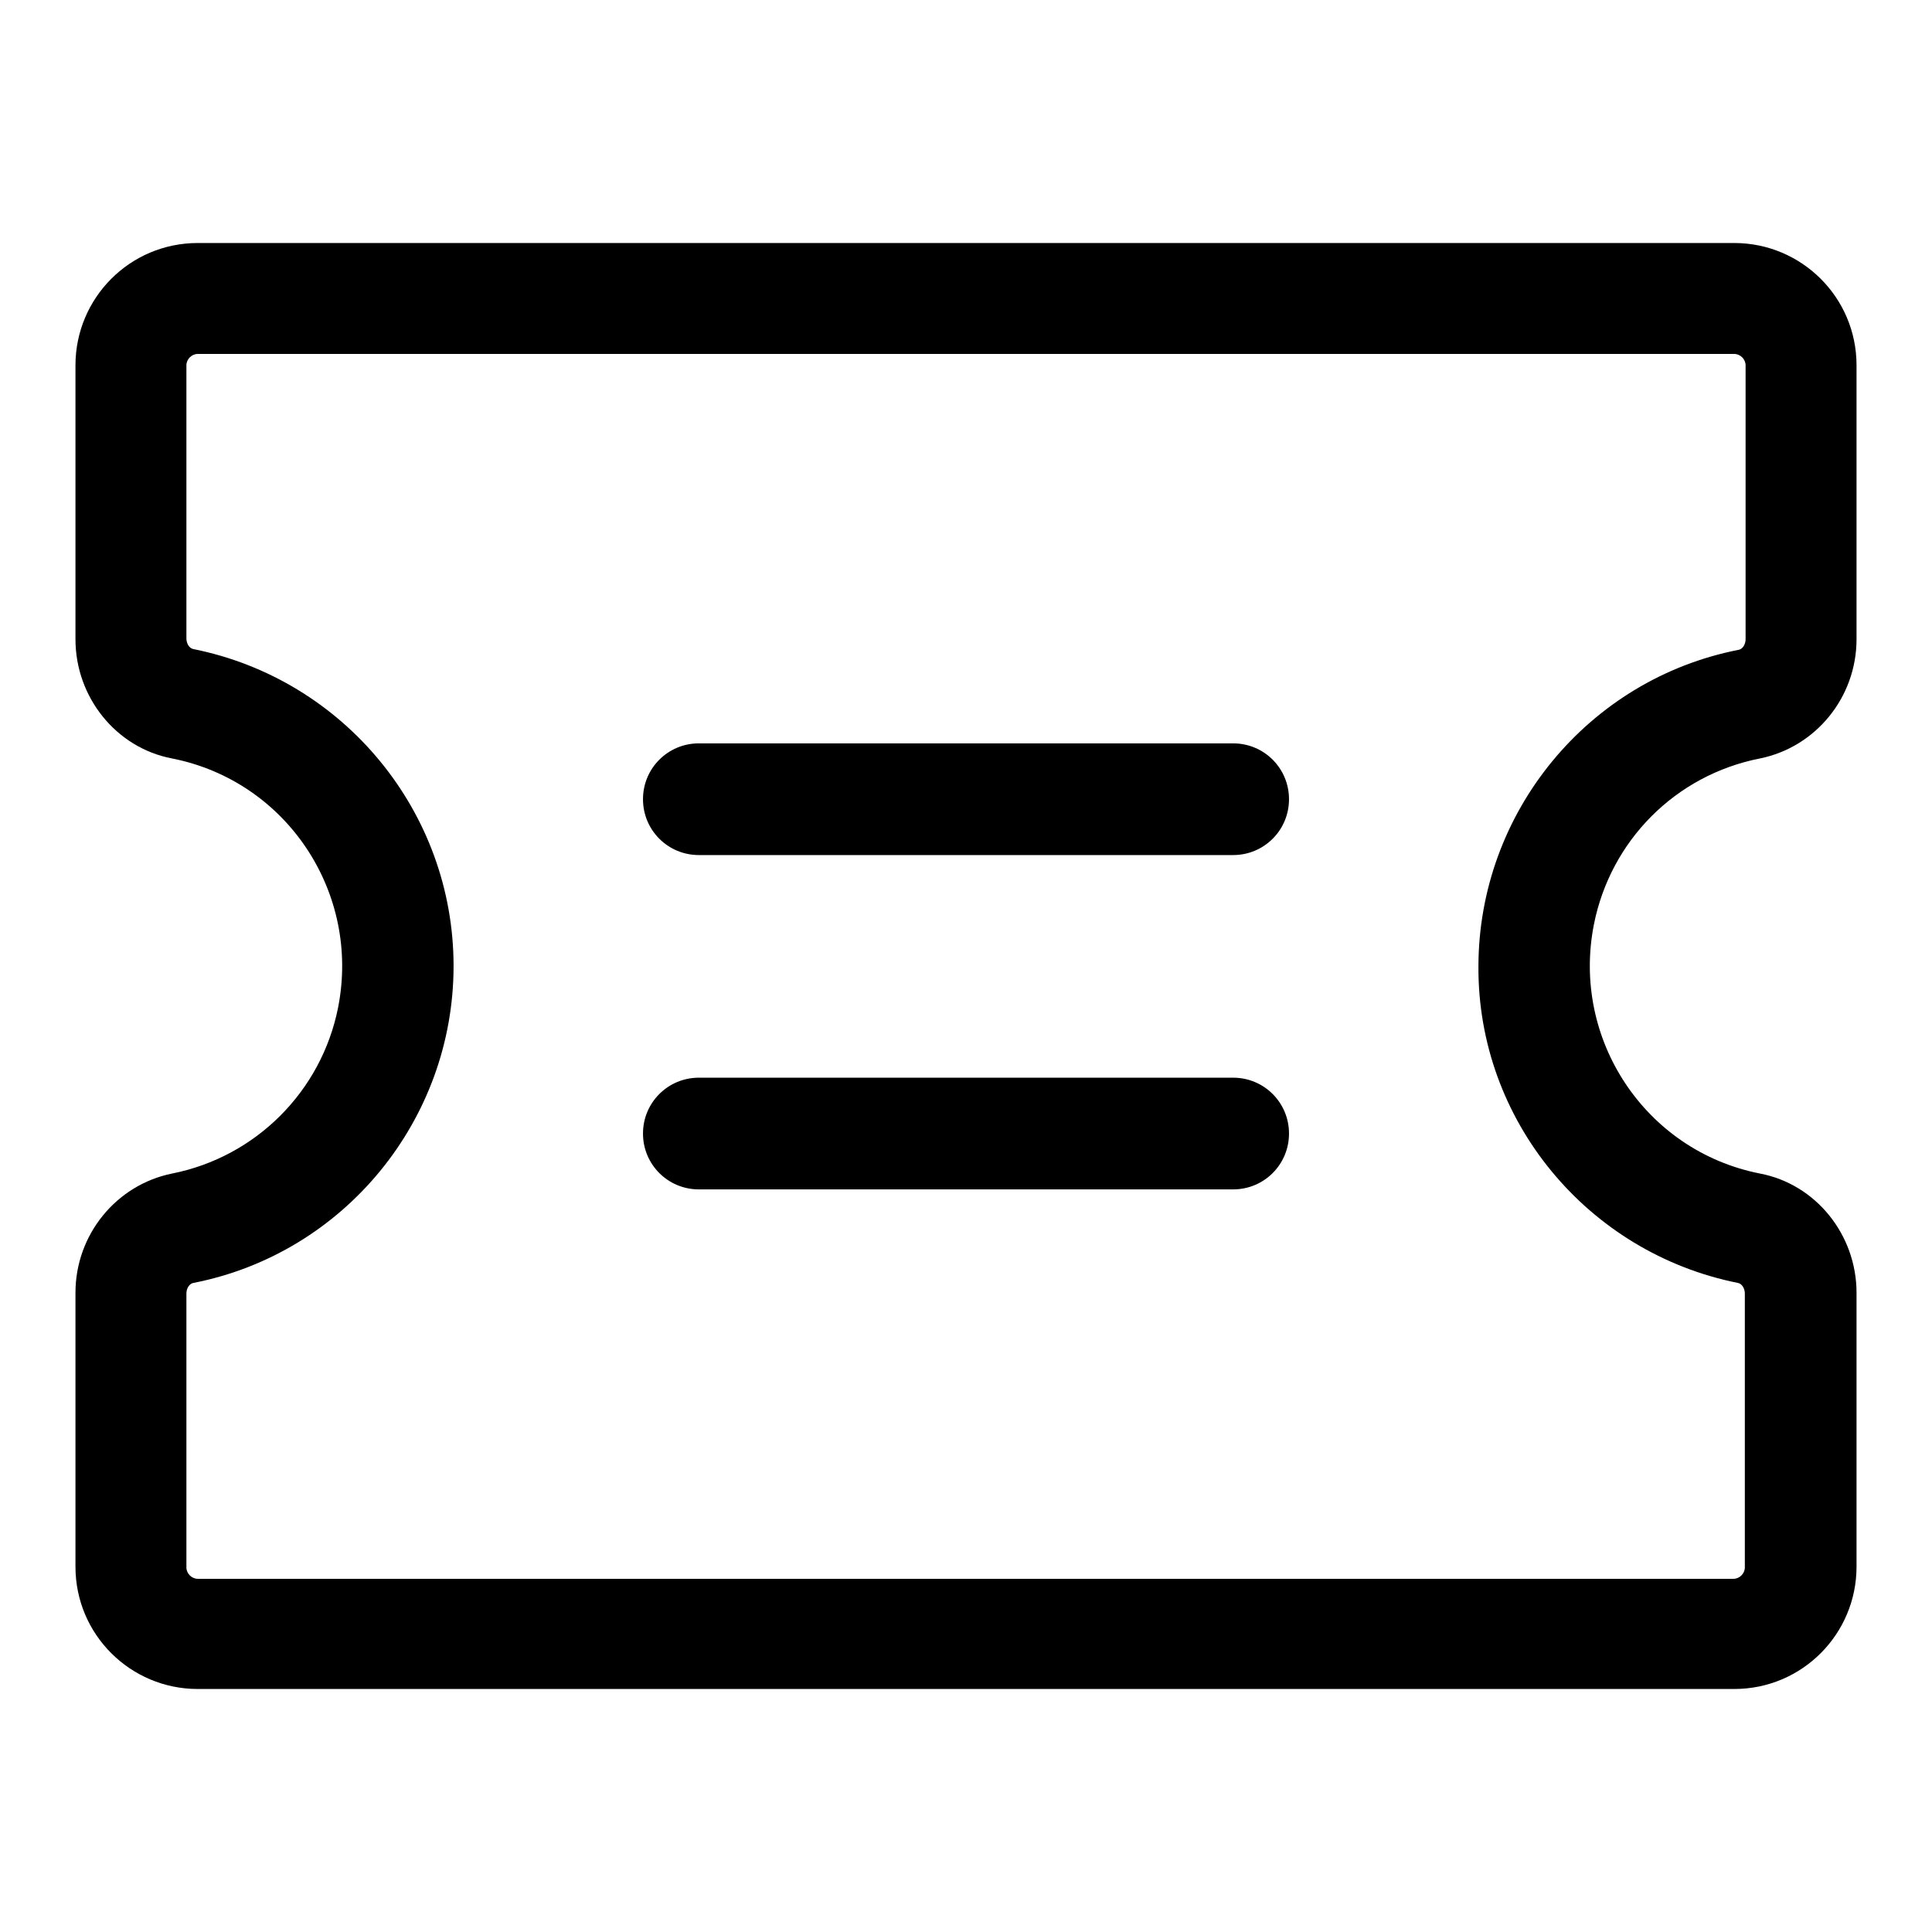
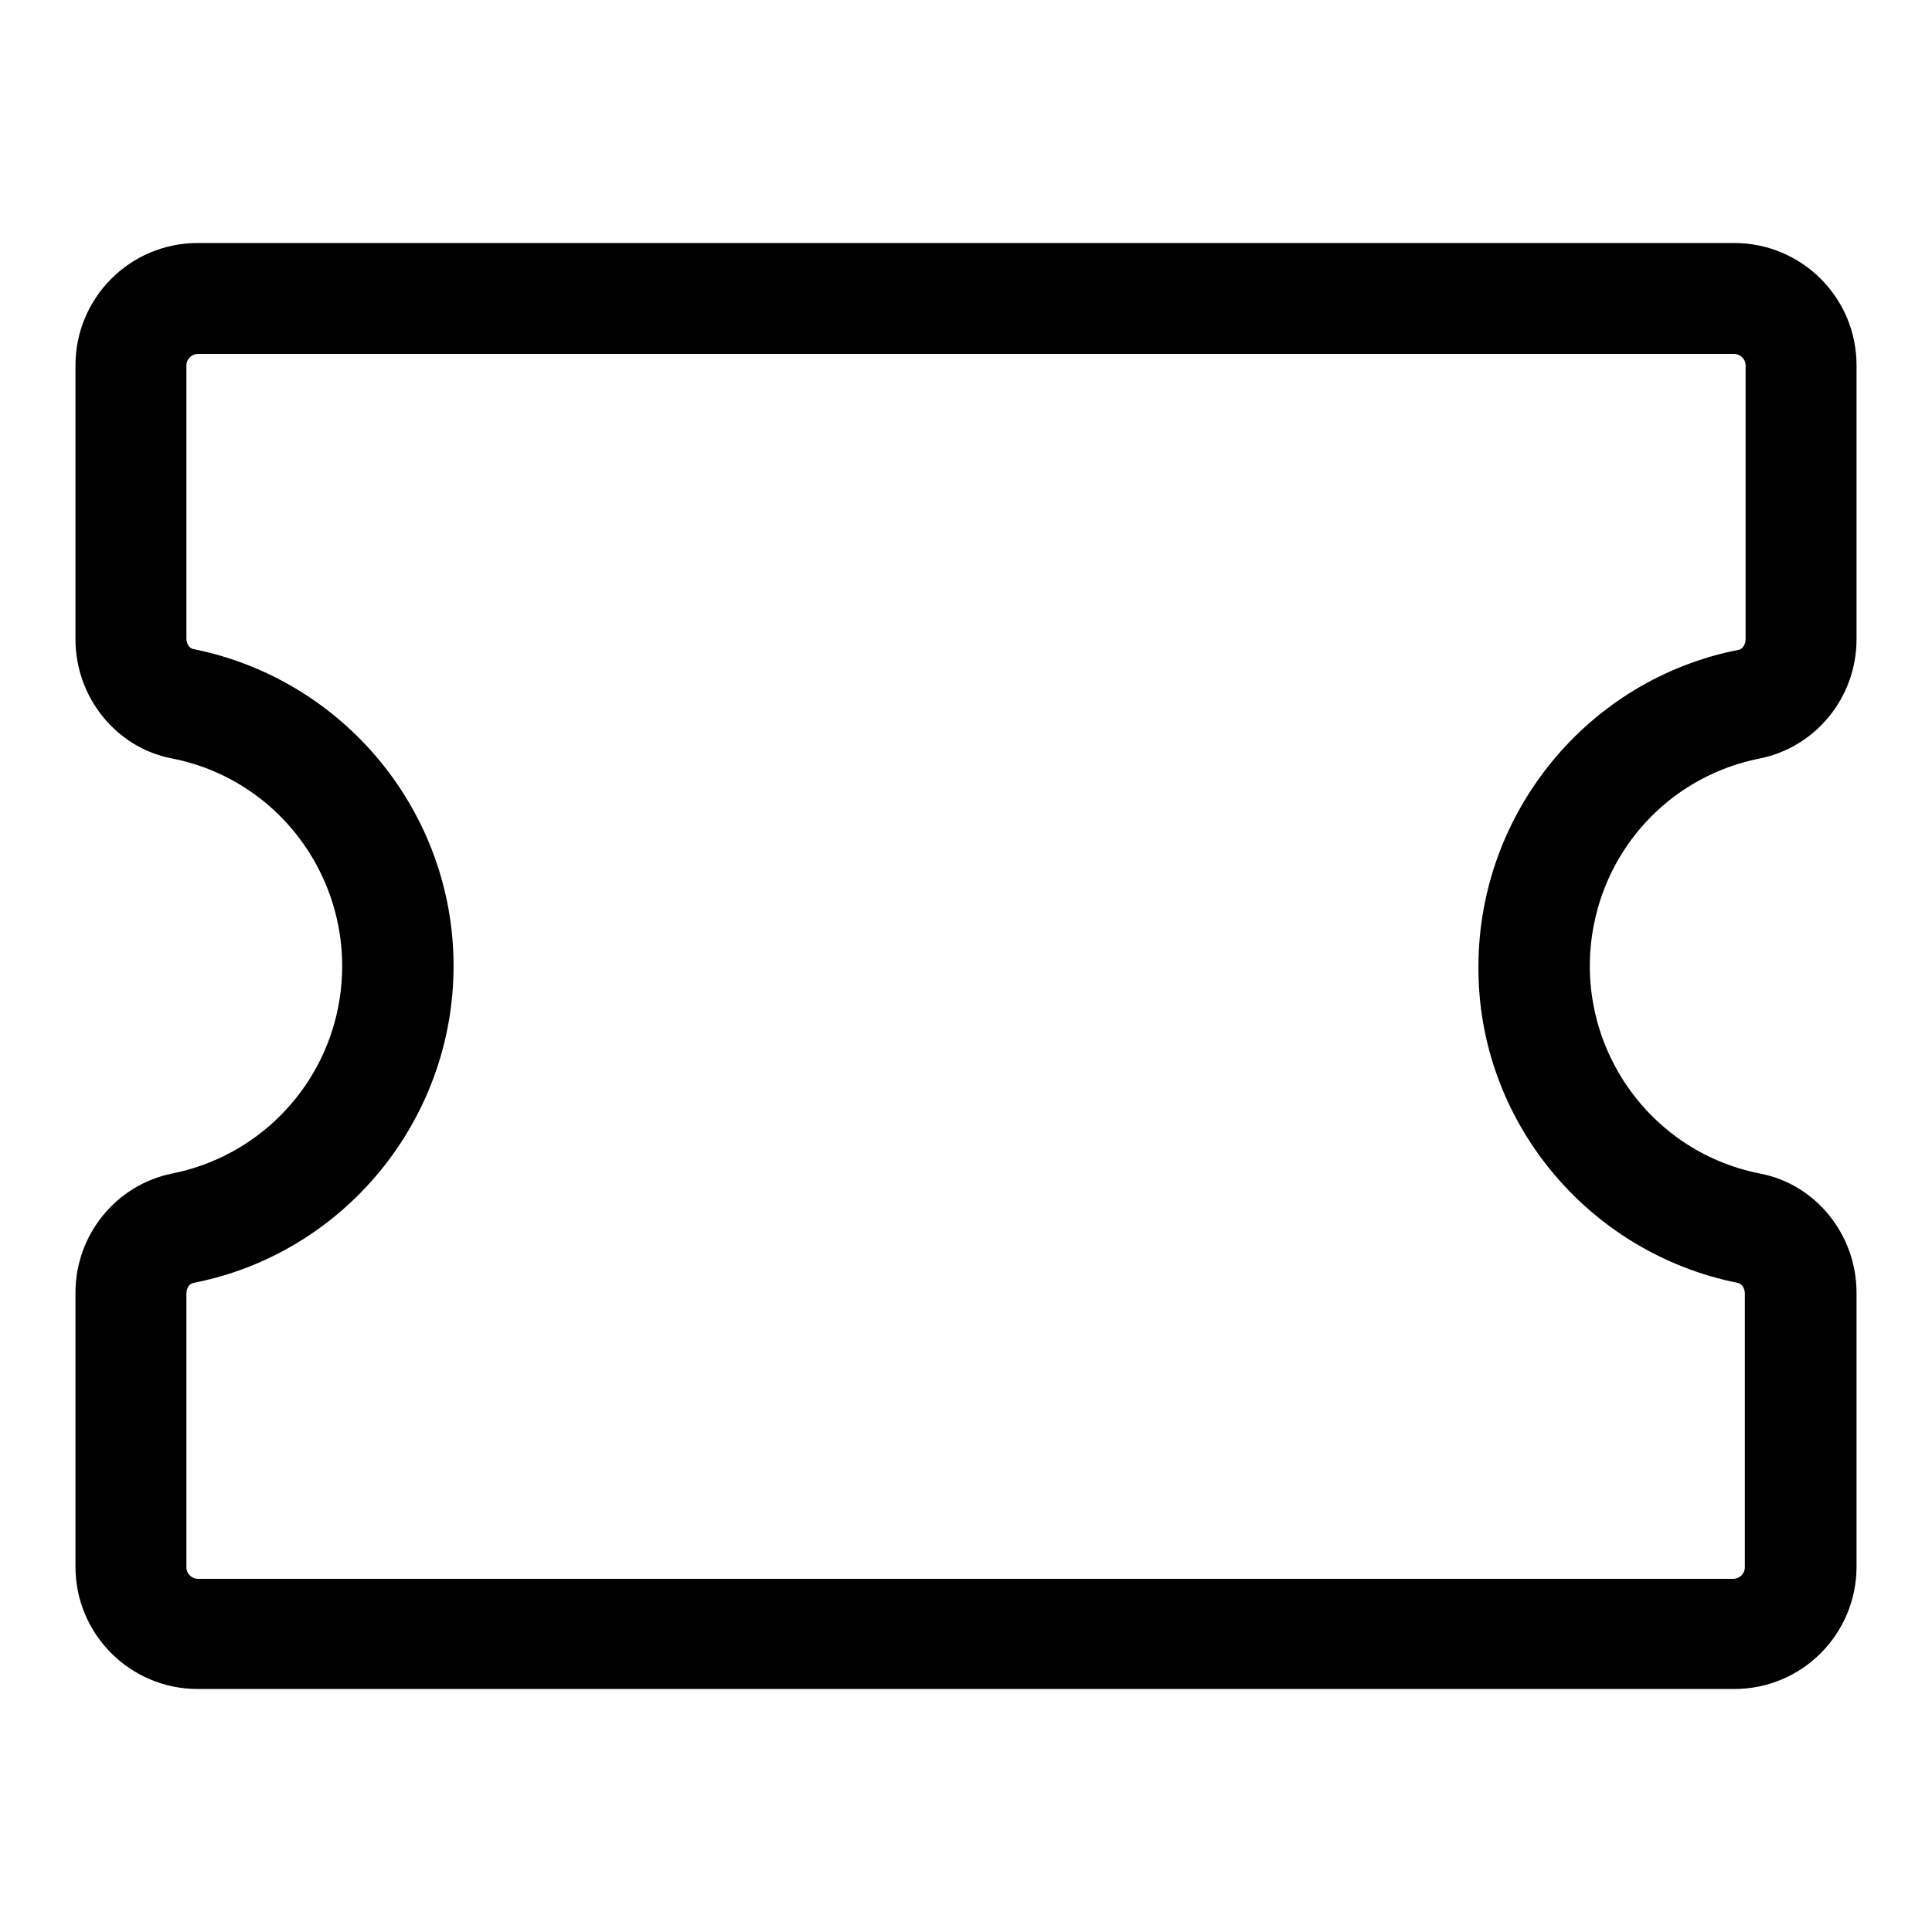
<svg xmlns="http://www.w3.org/2000/svg" version="1.1" x="0px" y="0px" viewBox="0 0 256 256" enable-background="new 0 0 256 256" xml:space="preserve">
  <g>
    <path fill="#000000" d="M233.2,100.5c7.4-1.5,12.8-8.1,12.8-15.8V48.4c0-9-7.3-16.2-16.2-16.2H26.2c-9,0-16.2,7.3-16.2,16.2v36.3 c0,7.7,5.4,14.4,12.8,15.8c15.2,3,25,17.8,22,33c-2.2,11.1-10.9,19.8-22,22C15.4,157,10,163.6,10,171.3v36.3 c0,9,7.3,16.2,16.2,16.2h203.6c9,0,16.2-7.3,16.2-16.2v-36.3c0-7.7-5.4-14.4-12.8-15.8c-15.2-3-25-17.8-22-33 C213.4,111.4,222,102.7,233.2,100.5L233.2,100.5z M230.3,170c0.5,0.1,0.9,0.7,0.9,1.4v36.3c0,0.8-0.7,1.5-1.5,1.5H26.2 c-0.8,0-1.5-0.7-1.5-1.5v-36.3c0-0.7,0.4-1.3,0.9-1.4c20-3.9,34.5-21.6,34.5-42c0-20.4-14.5-38-34.5-42c-0.5-0.1-0.9-0.7-0.9-1.4 V48.4c0-0.8,0.7-1.5,1.5-1.5h203.6c0.8,0,1.5,0.7,1.5,1.5v36.3c0,0.7-0.4,1.3-0.9,1.4c-20,3.9-34.5,21.6-34.5,42 C195.8,148.4,210.3,166,230.3,170L230.3,170z" />
-     <path fill="#000000" d="M163.4,98.5H92.6c-4.1,0-7.4,3.3-7.4,7.4s3.3,7.4,7.4,7.4h70.8c4.1,0,7.4-3.3,7.4-7.4 S167.5,98.5,163.4,98.5z M163.4,142.8H92.6c-4.1,0-7.4,3.3-7.4,7.4c0,4.1,3.3,7.4,7.4,7.4h70.8c4.1,0,7.4-3.3,7.4-7.4 C170.8,146.1,167.5,142.8,163.4,142.8z" />
  </g>
</svg>